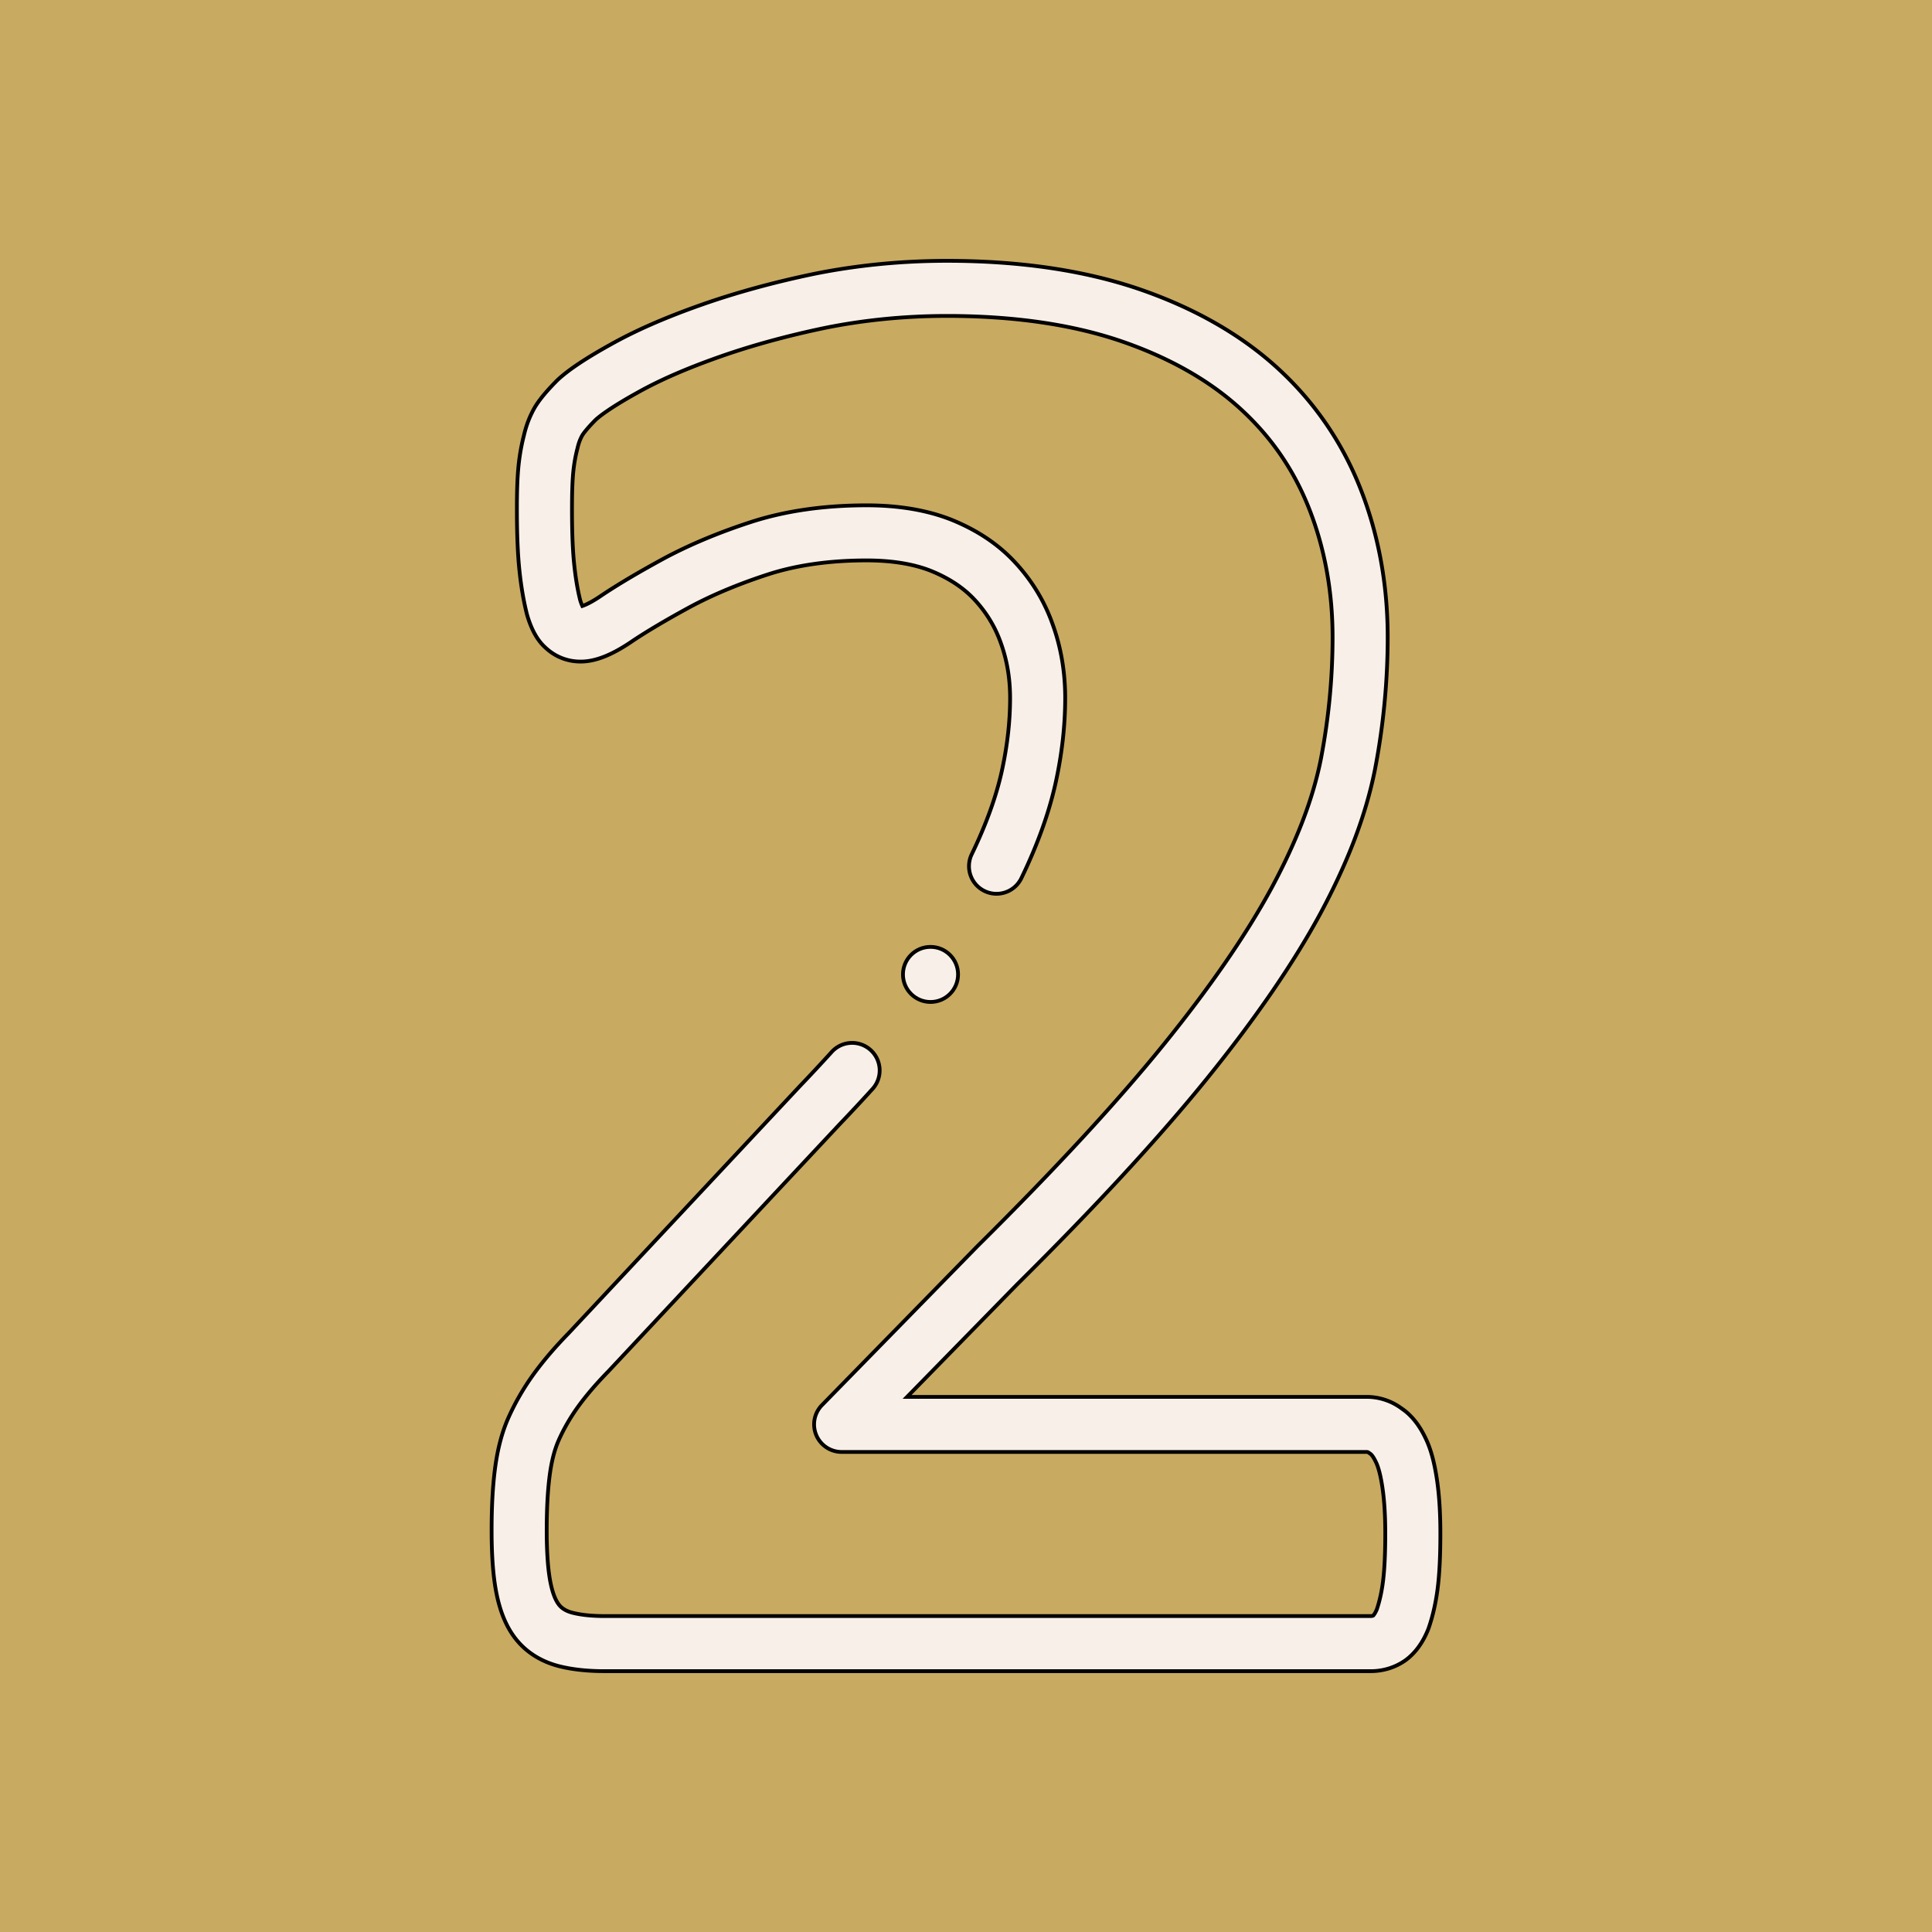
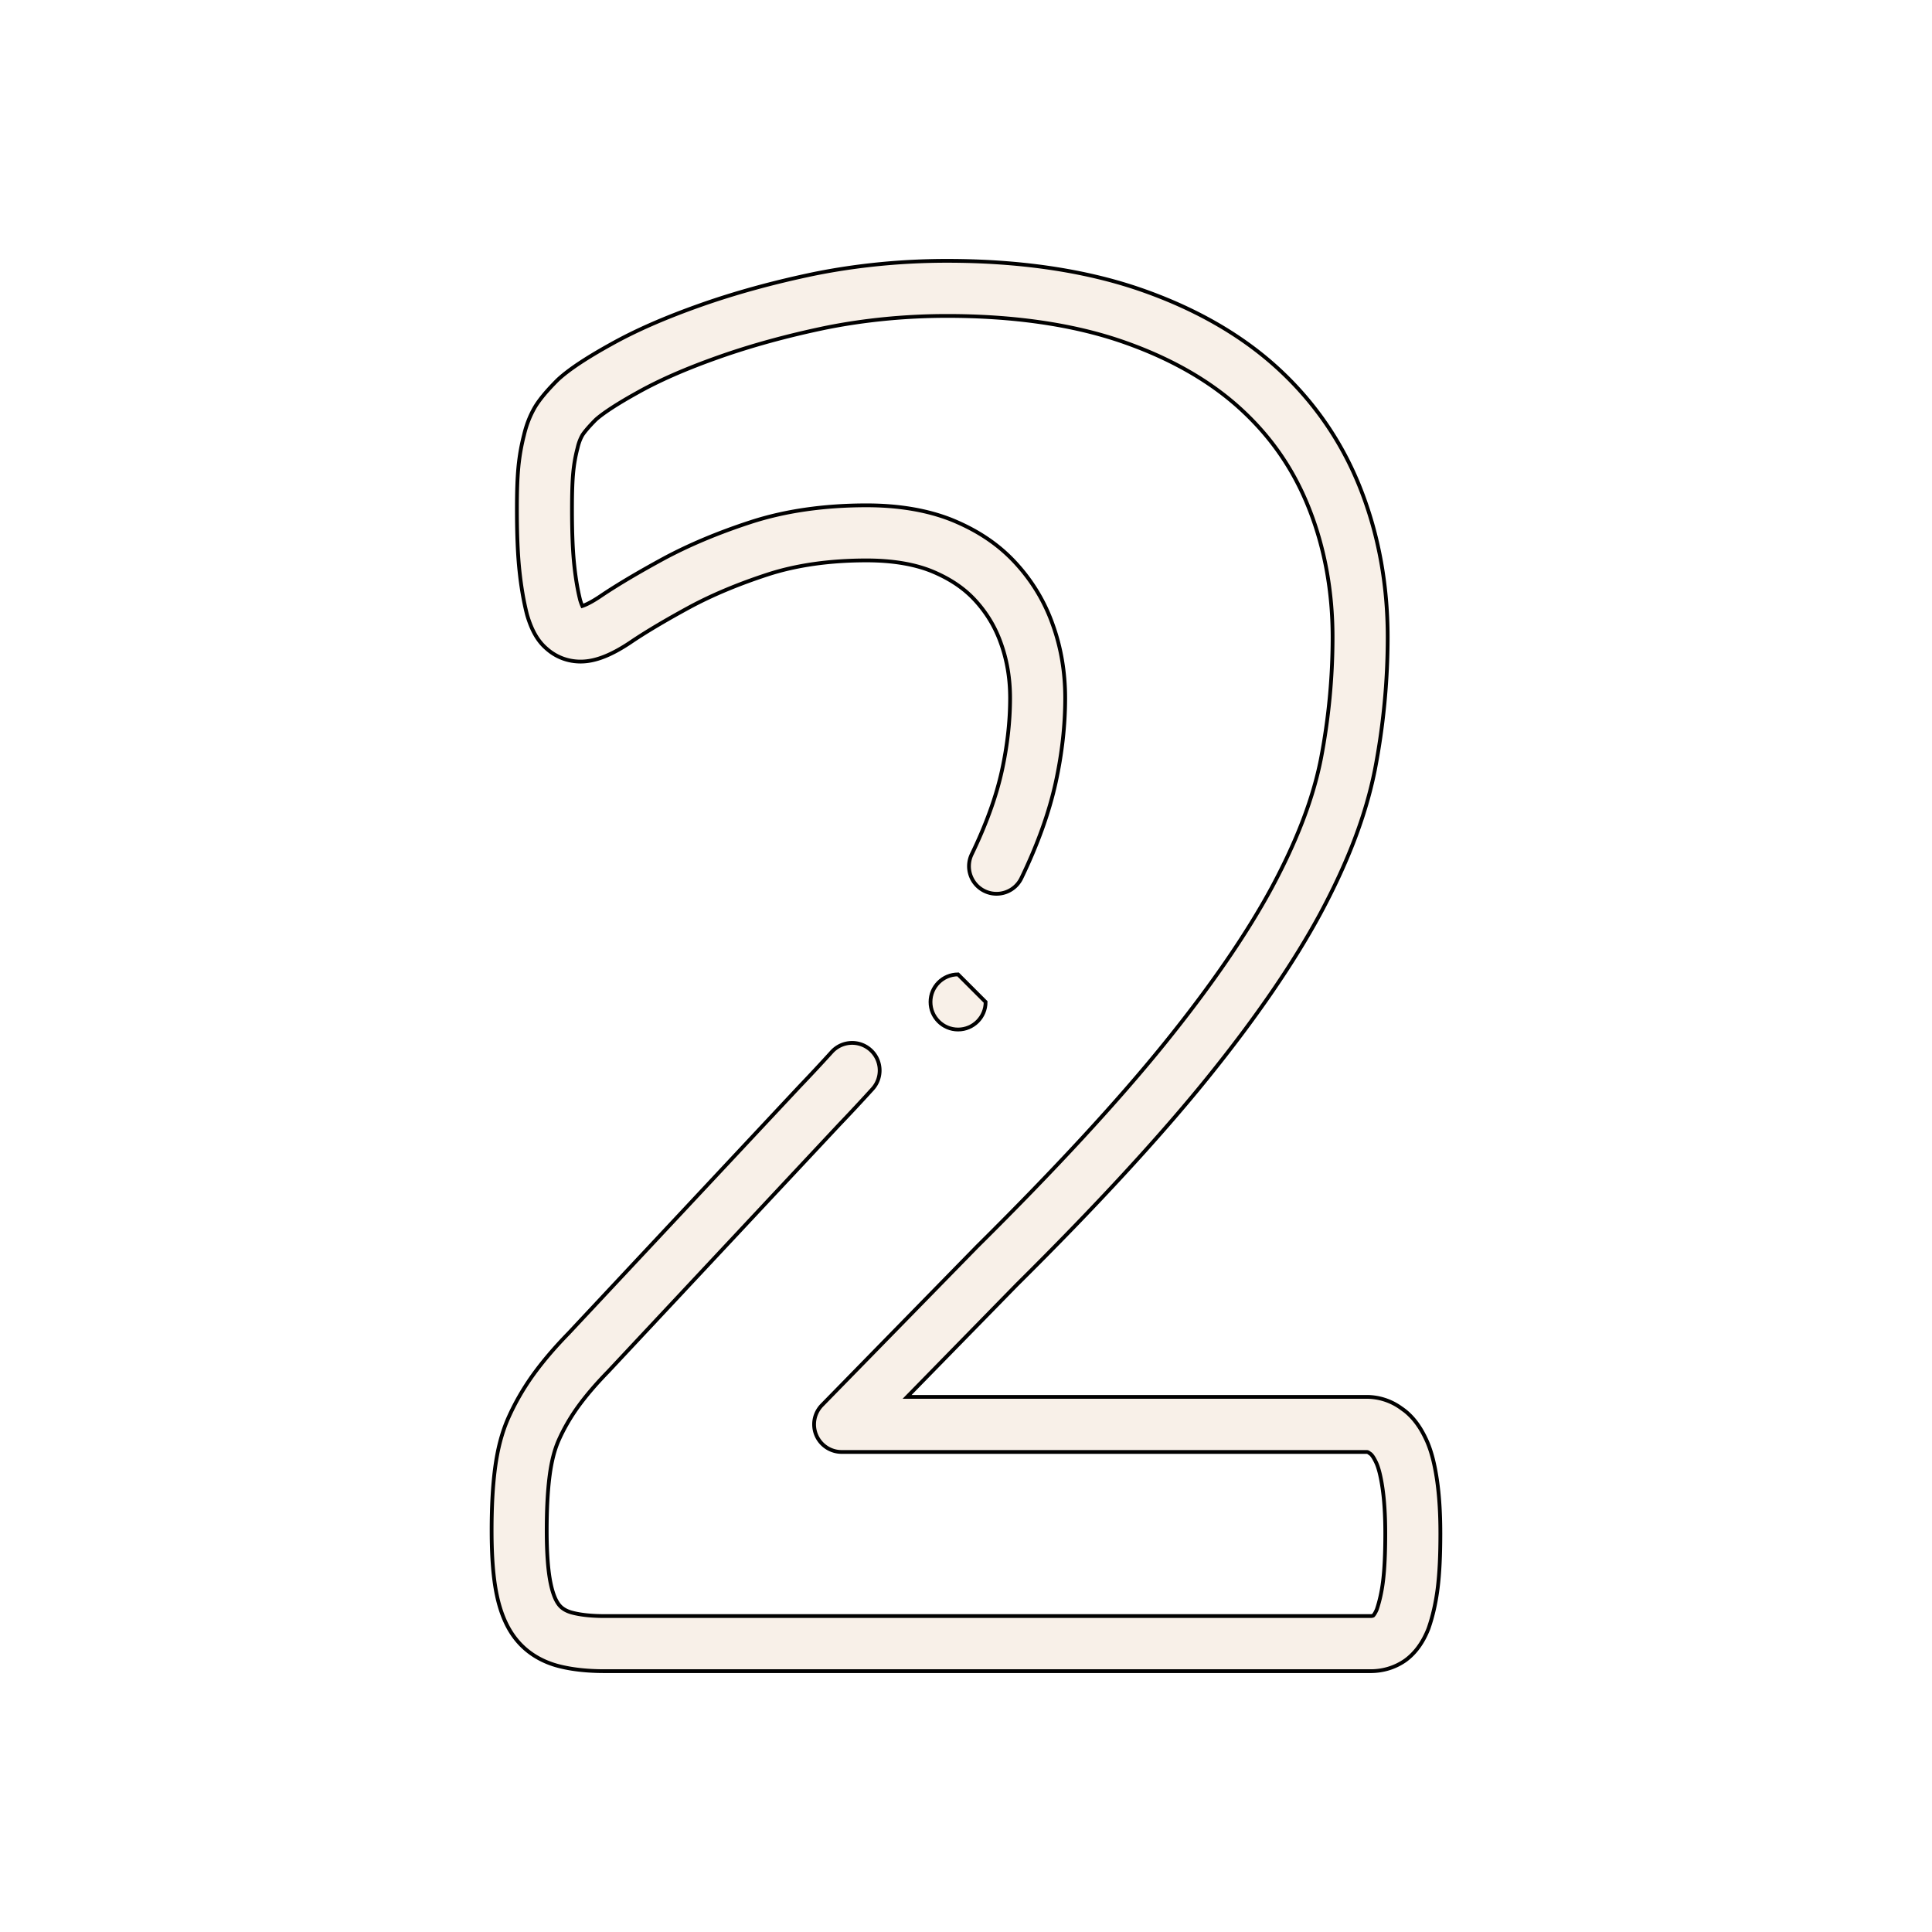
<svg xmlns="http://www.w3.org/2000/svg" width="512" height="512">
  <g>
    <title>Layer 1</title>
-     <rect x="0" y="0" width="512" height="512" fill="#C8AA61" id="svg_4" />
    <g stroke="null" id="svg_1">
      <path stroke="null" fill="#F8F0E8" d="m380.795,392.042c-0.712,-4.743 -1.691,-8.261 -3.083,-11.062c-1.69,-3.505 -3.78,-6.062 -6.381,-7.806a15.552,15.552 0 0 0 -9.206,-2.988l-121.733,0l29.07,-29.727c20.83,-20.646 37.818,-39.062 50.489,-54.737c12.784,-15.814 22.87,-30.504 29.987,-43.682c7.317,-13.646 12.031,-26.061 14.419,-37.999c2.251,-11.64 3.392,-23.476 3.392,-35.178c0,-13.953 -2.426,-27.194 -7.21,-39.351c-4.877,-12.396 -12.339,-23.213 -22.179,-32.149c-9.753,-8.857 -22.14,-15.879 -36.829,-20.875c-14.466,-4.888 -31.477,-7.366 -50.559,-7.366c-11.911,0 -23.669,1.143 -34.993,3.409c-10.926,2.261 -21.177,5.076 -30.468,8.367c-9.4,3.329 -17.139,6.725 -23.629,10.363c-6.534,3.619 -11.105,6.66 -13.973,9.298a7.519,7.519 0 0 0 -0.22,0.211c-2.65,2.651 -4.539,4.9 -5.776,6.878a6.42,6.42 0 0 0 -0.102,0.168c-1.327,2.256 -2.316,4.764 -2.94,7.458c-0.702,2.71 -1.185,5.449 -1.478,8.386c-0.282,2.906 -0.407,6.396 -0.407,11.316c0,6.757 0.228,12.131 0.692,16.412c0.442,4.161 1.08,7.868 1.947,11.333c0.026,0.101 0.053,0.201 0.082,0.3c1.198,4.045 2.803,6.844 5.044,8.793c2.541,2.297 5.692,3.511 9.123,3.511c3.965,0 8.372,-1.759 13.865,-5.536c3.919,-2.61 8.869,-5.536 15.096,-8.925c5.973,-3.209 12.901,-6.107 20.591,-8.613c7.608,-2.479 16.431,-3.737 26.225,-3.737c6.727,0 12.517,0.952 17.153,2.806c4.777,1.958 8.532,4.451 11.481,7.62c3.116,3.351 5.447,7.19 6.952,11.477c1.626,4.492 2.451,9.388 2.451,14.552c0,6.167 -0.727,12.629 -2.16,19.206c-1.491,6.841 -4.184,14.312 -8.004,22.207c-1.756,3.63 -0.237,7.995 3.392,9.75c3.626,1.753 7.994,0.238 9.75,-3.392c4.319,-8.928 7.39,-17.493 9.126,-25.457c1.656,-7.596 2.495,-15.104 2.495,-22.314c0,-6.863 -1.118,-13.43 -3.299,-19.453c-2.151,-6.129 -5.52,-11.686 -10.015,-16.519c-4.419,-4.75 -9.86,-8.409 -16.69,-11.208c-6.427,-2.57 -14.041,-3.873 -22.633,-3.873c-11.332,0 -21.678,1.499 -30.748,4.456c-8.512,2.774 -16.243,6.014 -23.012,9.652c-6.671,3.63 -12,6.786 -16.292,9.648l-0.092,0.062c-2.767,1.906 -4.411,2.605 -5.182,2.858c-0.145,-0.313 -0.347,-0.812 -0.577,-1.569c-0.682,-2.758 -1.19,-5.762 -1.555,-9.193c-0.41,-3.768 -0.609,-8.626 -0.609,-14.851c0,-4.373 0.107,-7.522 0.337,-9.888c0.219,-2.192 0.58,-4.232 1.103,-6.235c0.019,-0.076 0.038,-0.15 0.055,-0.226c0.277,-1.215 0.712,-2.359 1.262,-3.32c0.386,-0.598 1.336,-1.87 3.552,-4.097c1.185,-1.067 4.149,-3.351 11.093,-7.197c5.79,-3.246 12.789,-6.306 21.397,-9.354c8.668,-3.07 18.274,-5.705 28.505,-7.823c10.338,-2.068 21.132,-3.117 32.084,-3.117c17.49,0 32.928,2.22 45.872,6.593c12.771,4.343 23.437,10.351 31.702,17.855c8.281,7.521 14.302,16.25 18.408,26.688c4.112,10.448 6.196,21.889 6.196,34.005c0,10.775 -1.051,21.678 -3.117,32.362c-2.092,10.461 -6.332,21.555 -12.949,33.896c-6.681,12.37 -16.265,26.307 -28.485,41.423c-12.345,15.27 -28.983,33.298 -49.453,53.585a4.164,4.164 0 0 0 -0.08,0.08l-41.241,42.171a7.301,7.301 0 0 0 5.219,12.404l139.082,0c0.282,0 0.421,0.046 0.646,0.215c0.135,0.101 0.273,0.197 0.414,0.288c0.059,0.039 0.604,0.424 1.389,2.059l0.051,0.104c0.68,1.359 1.262,3.632 1.73,6.757c0.502,3.346 0.757,7.428 0.757,12.135c0,5.333 -0.195,9.482 -0.595,12.686c-0.345,2.755 -0.897,5.266 -1.642,7.466c-0.406,0.972 -0.786,1.476 -0.958,1.651c-0.123,0.064 -0.323,0.129 -0.675,0.129l-203.036,0c-3.37,0 -6.233,-0.298 -8.509,-0.885c-1.486,-0.383 -2.621,-1.02 -3.392,-1.911c-1.002,-1.153 -1.799,-3.114 -2.367,-5.827c-0.7,-3.346 -1.055,-8.074 -1.055,-14.052c0,-5.675 0.261,-10.557 0.776,-14.51c0.497,-3.813 1.286,-6.898 2.412,-9.43c1.288,-2.898 2.929,-5.767 4.855,-8.496c2.216,-3.104 4.906,-6.265 8.222,-9.665l0.104,-0.109l61.136,-65.324a487.462,487.462 0 0 0 8.84,-9.483c2.708,-2.987 2.481,-7.604 -0.506,-10.311c-2.986,-2.707 -7.603,-2.482 -10.311,0.506a478.401,478.401 0 0 1 -8.656,9.285l-61.113,65.298c-3.817,3.918 -6.956,7.621 -9.621,11.352c-2.5,3.542 -4.617,7.25 -6.292,11.018c-1.705,3.836 -2.866,8.243 -3.547,13.473c-0.605,4.641 -0.899,10.004 -0.899,16.397c0,7.079 0.446,12.654 1.364,17.044c1.102,5.257 2.946,9.318 5.624,12.397c2.694,3.119 6.42,5.362 10.777,6.487c3.467,0.895 7.558,1.348 12.156,1.348l203.037,0c3.296,0 6.433,-0.959 9.071,-2.775c0.061,-0.042 0.12,-0.084 0.179,-0.127c2.551,-1.871 4.57,-4.631 6,-8.204c0.042,-0.107 0.082,-0.214 0.12,-0.321c1.109,-3.201 1.914,-6.769 2.394,-10.607c0.476,-3.811 0.708,-8.553 0.708,-14.497c-0.001,-5.433 -0.31,-10.245 -0.919,-14.306l0,0z" id="svg_2" />
-       <path stroke="null" fill="#F8F0E8" d="m253.897,258.233c0,-4.031 -3.269,-7.3 -7.3,-7.3l-0.006,0c-4.031,0 -7.297,3.269 -7.297,7.3s3.271,7.3 7.303,7.3s7.3,-3.269 7.3,-7.3z" id="svg_3" />
+       <path stroke="null" fill="#F8F0E8" d="m253.897,258.233l-0.006,0c-4.031,0 -7.297,3.269 -7.297,7.3s3.271,7.3 7.303,7.3s7.3,-3.269 7.3,-7.3z" id="svg_3" />
    </g>
  </g>
</svg>